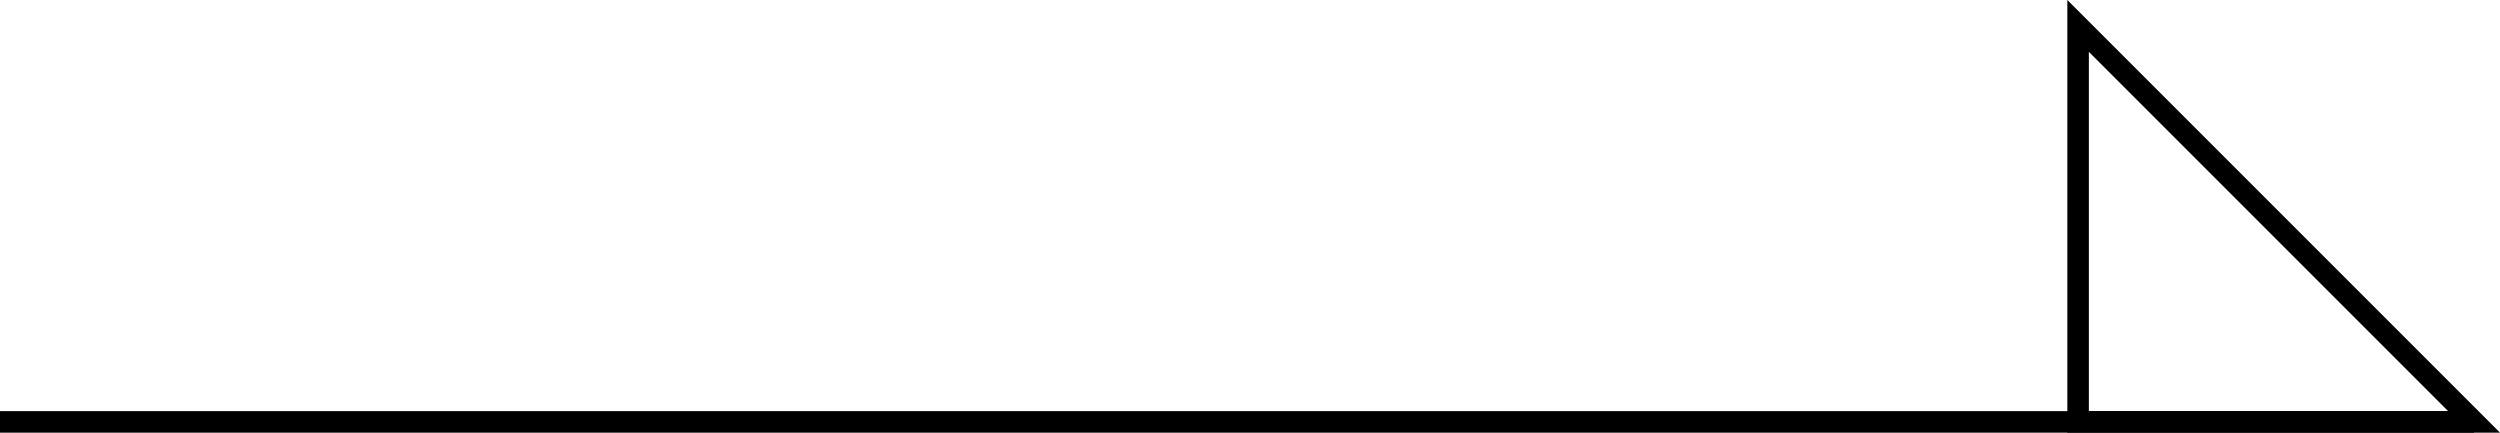
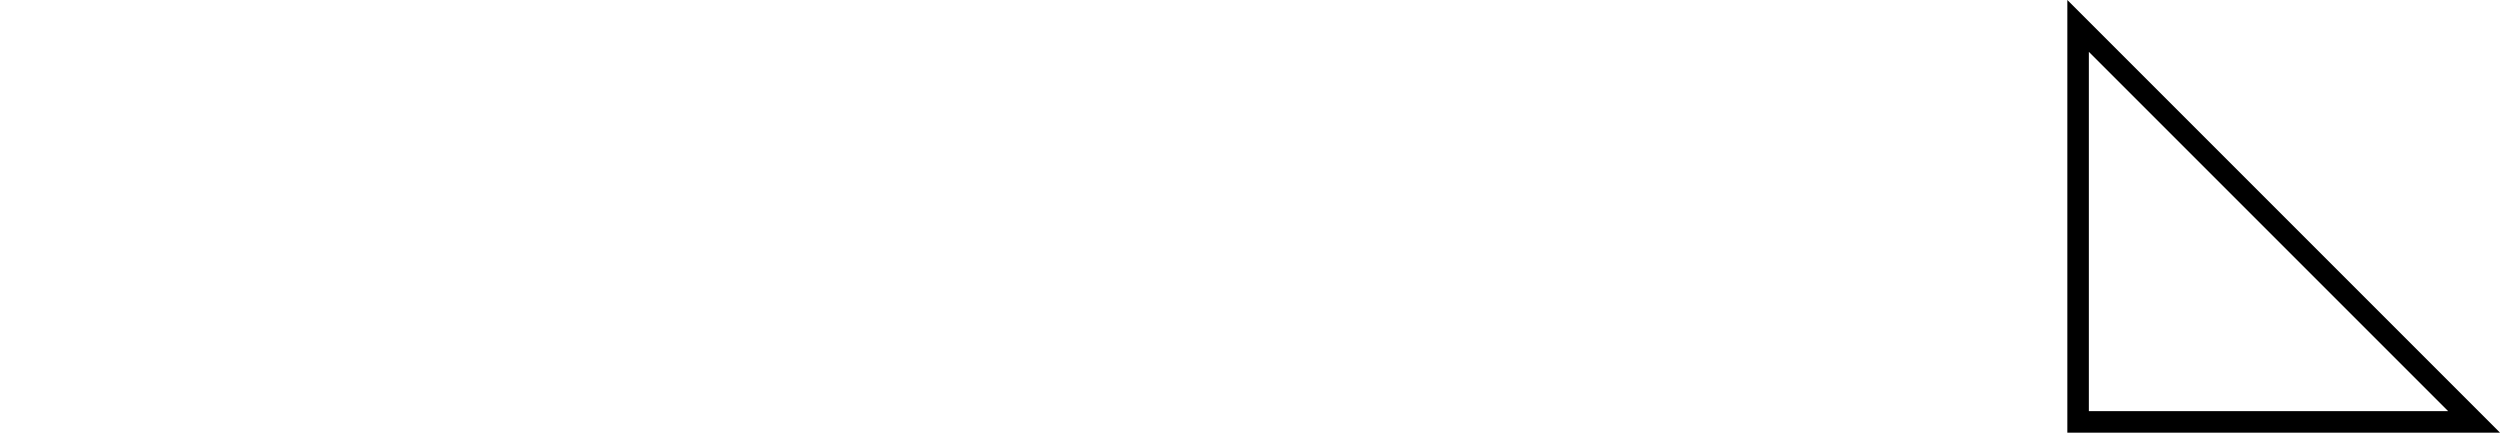
<svg xmlns="http://www.w3.org/2000/svg" viewBox="0 0 116.2 20.11">
  <g id="レイヤー_2" data-name="レイヤー 2">
    <g id="レイヤー_1-2" data-name="レイヤー 1">
-       <rect y="19.11" width="114.99" height="1" />
      <path d="M116.2,20.11H96.09V0Zm-19.11-1h16.7L97.09,2.41Z" />
    </g>
  </g>
</svg>